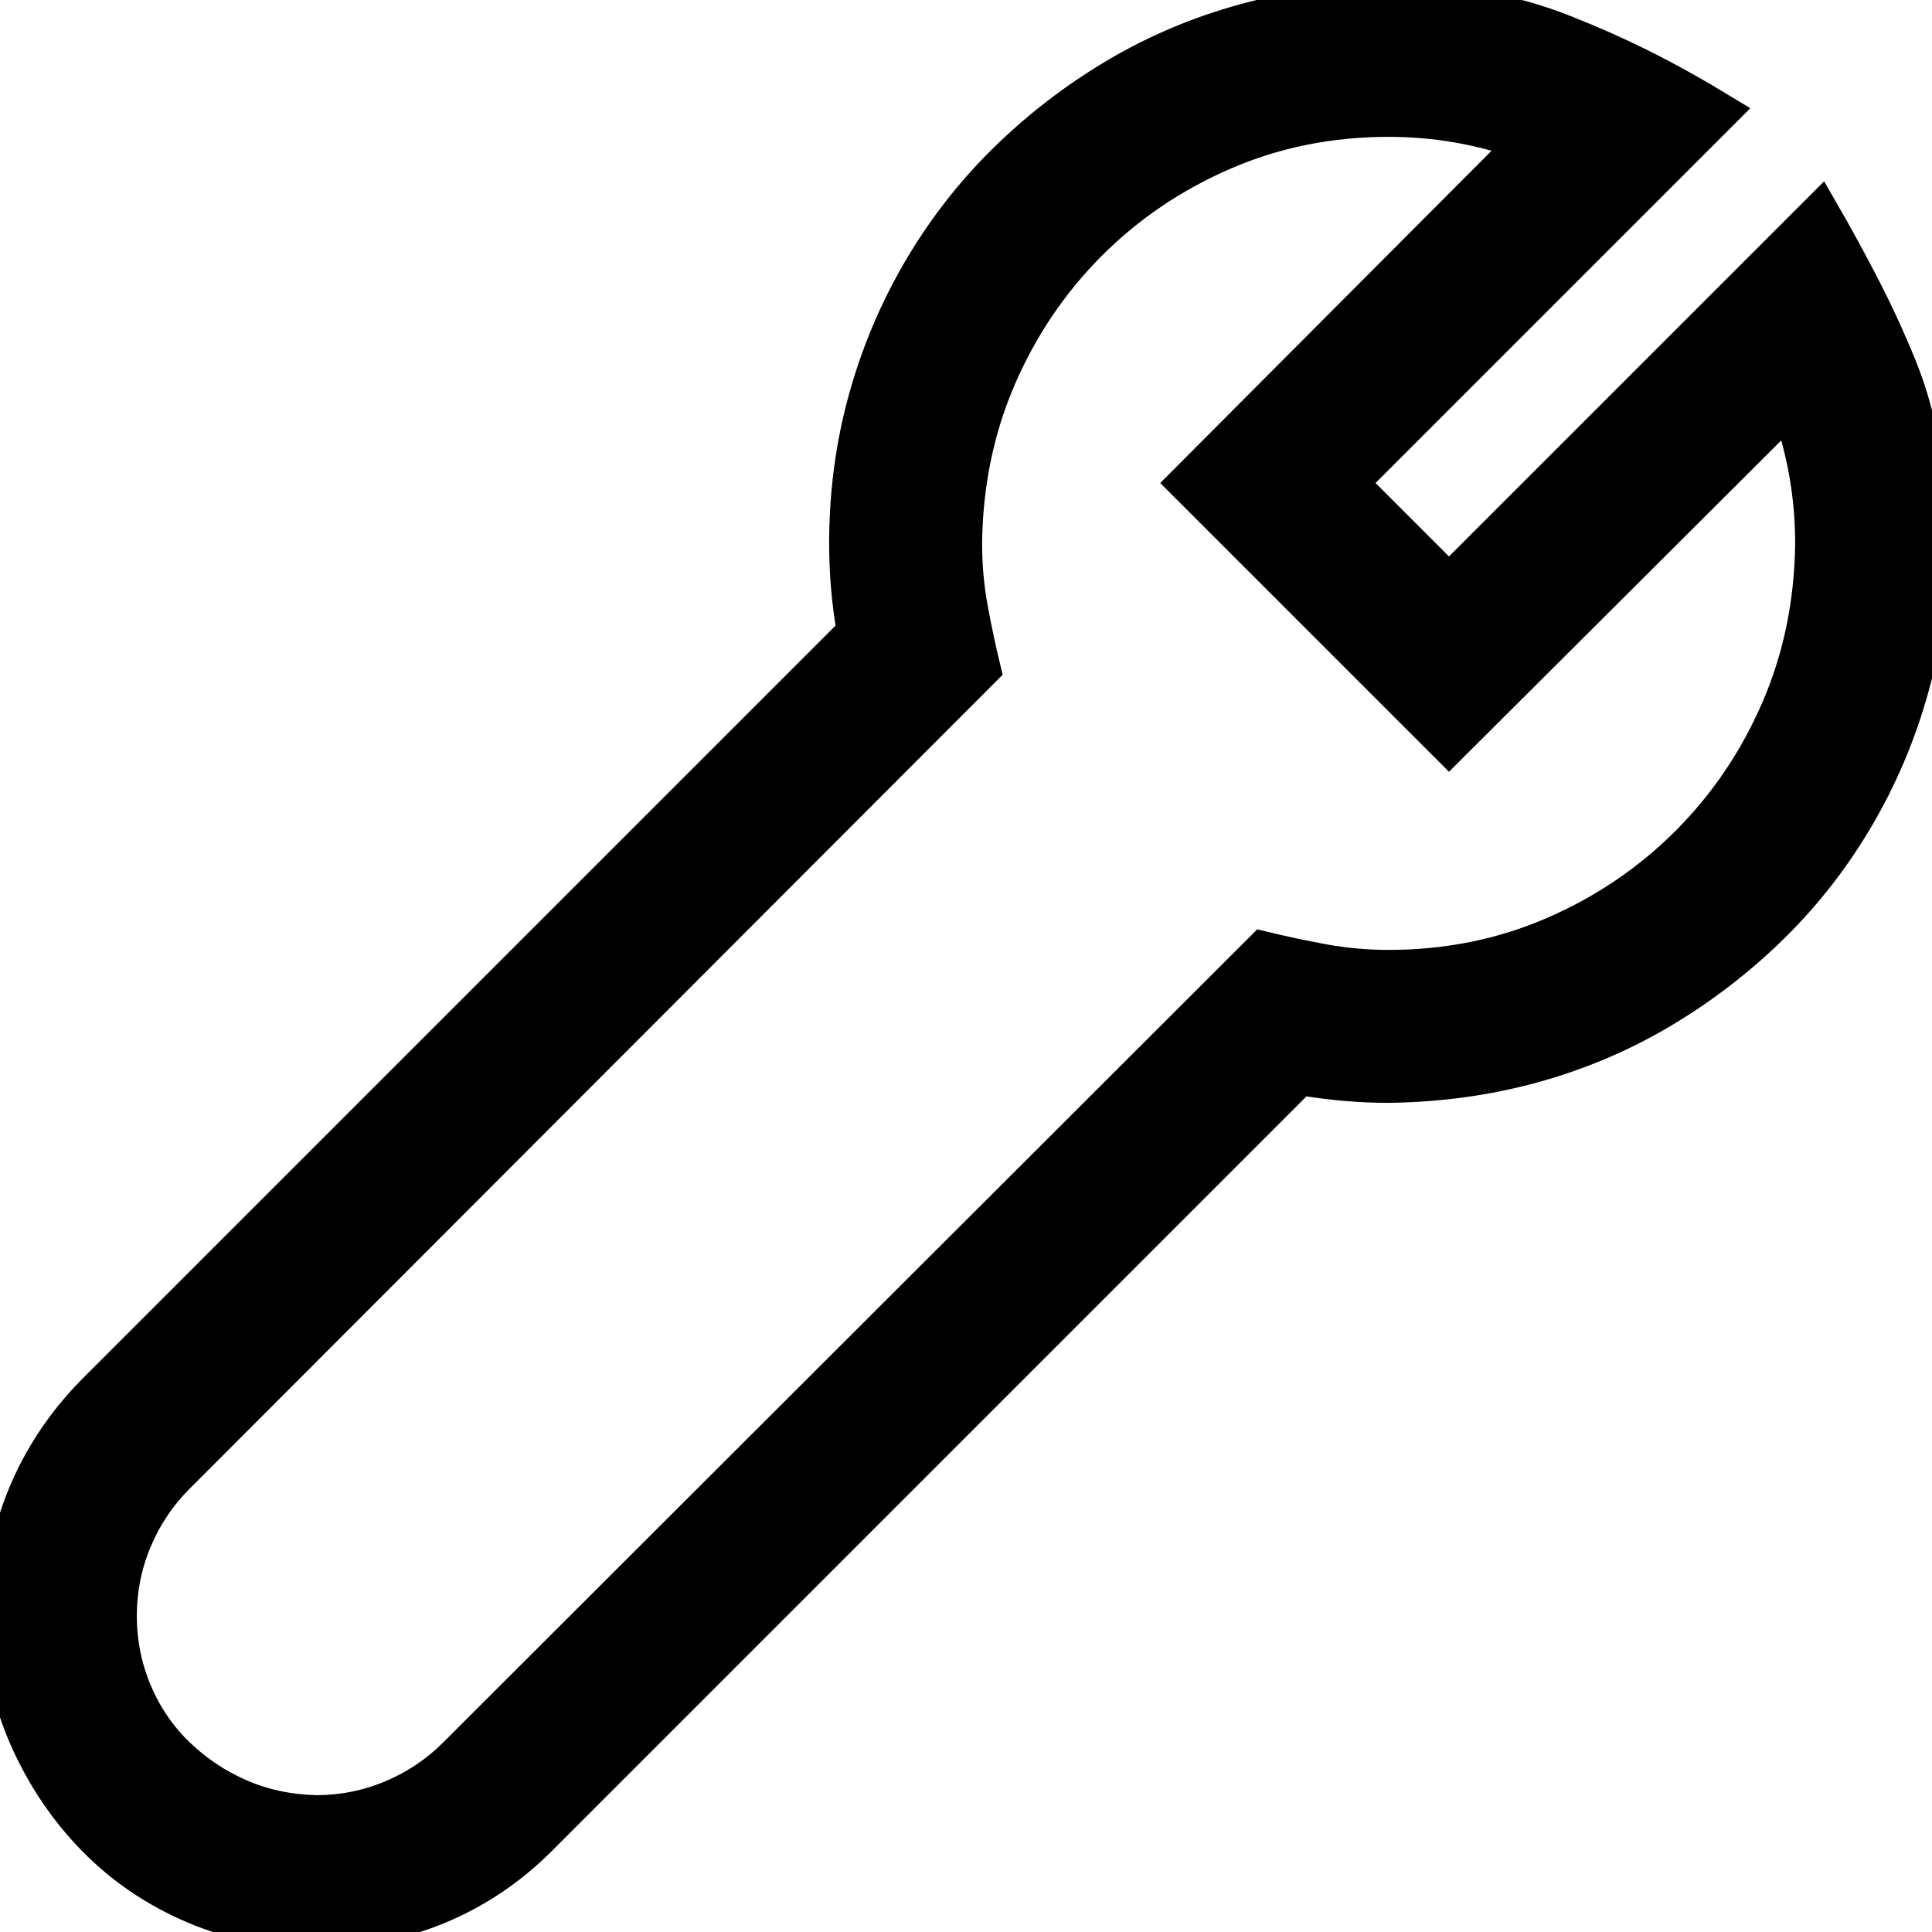
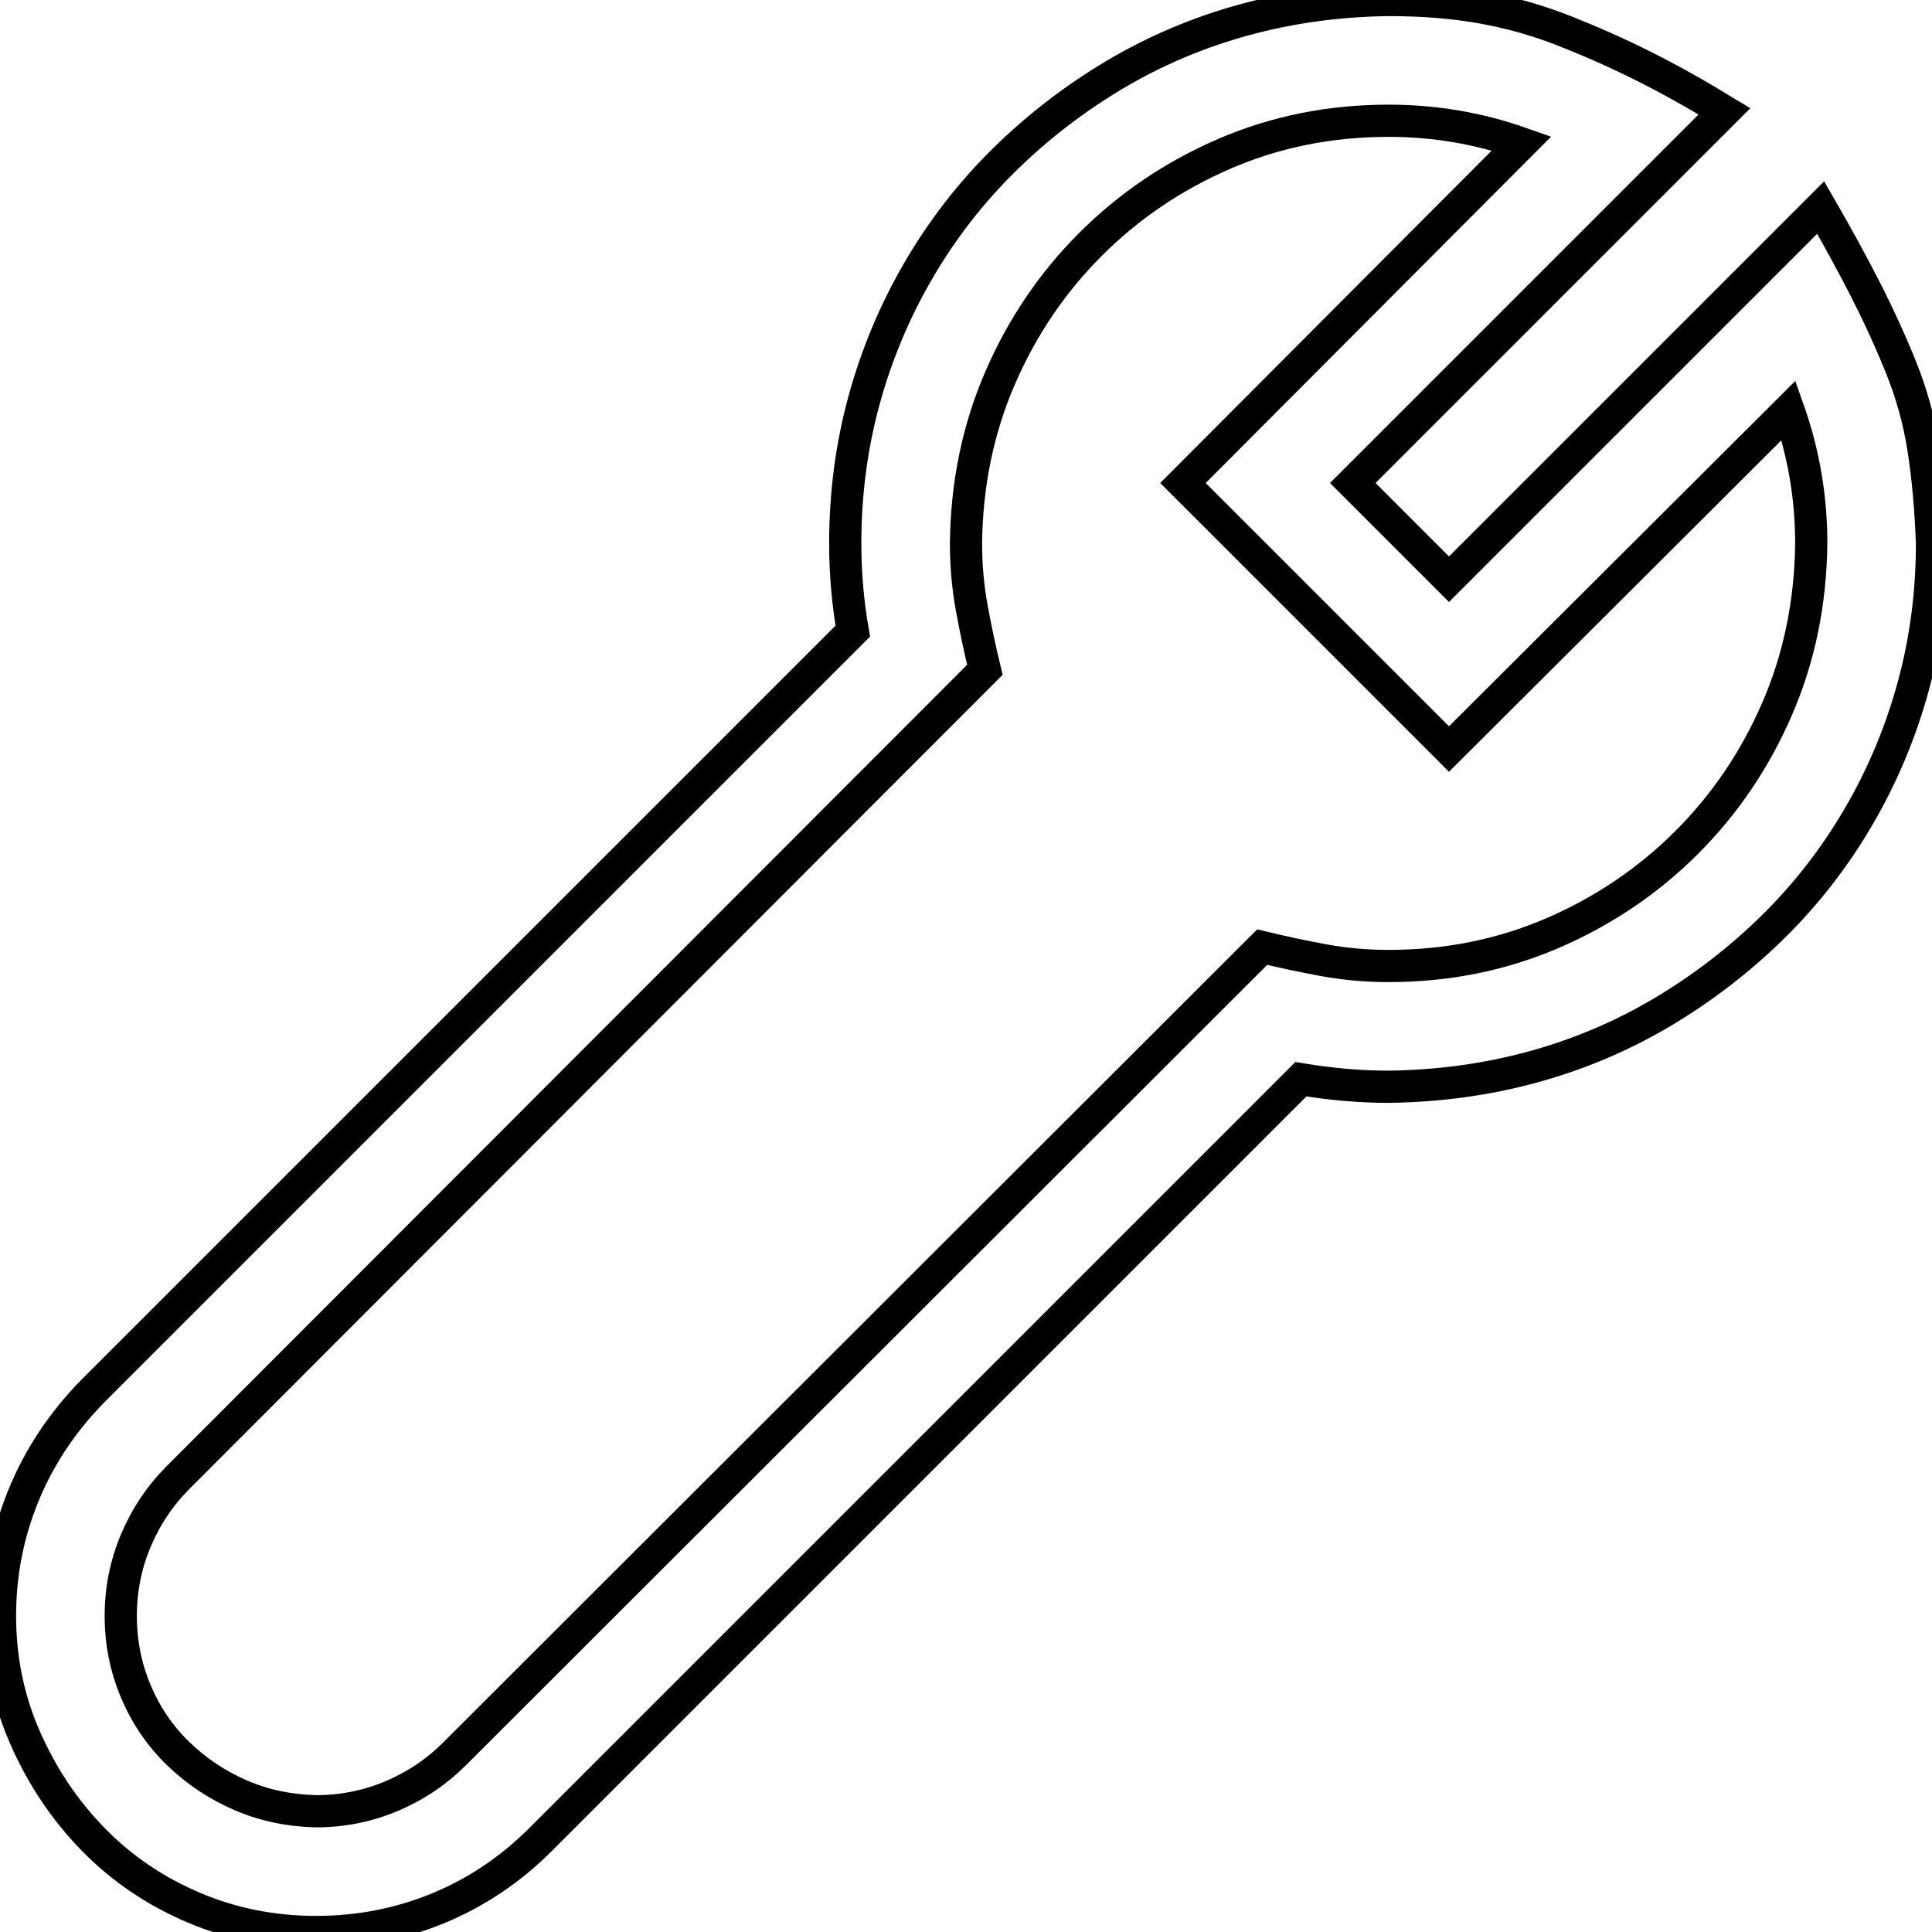
<svg xmlns="http://www.w3.org/2000/svg" width="60" height="60" viewBox="0 0 60 60" fill="none">
-   <path d="M56.543 6.445C57.051 7.324 57.51 8.164 57.92 8.965C58.33 9.766 58.701 10.576 59.033 11.396C59.365 12.217 59.6 13.066 59.736 13.945C59.873 14.824 59.961 15.801 60 16.875C60 18.418 59.805 19.902 59.414 21.328C59.023 22.754 58.457 24.102 57.715 25.371C56.973 26.641 56.084 27.783 55.049 28.799C54.014 29.814 52.871 30.693 51.621 31.436C50.371 32.178 49.033 32.744 47.607 33.135C46.182 33.525 44.688 33.73 43.125 33.75C42.676 33.75 42.227 33.73 41.777 33.691C41.328 33.652 40.869 33.594 40.4 33.516L16.787 57.129C15.85 58.066 14.785 58.779 13.594 59.268C12.402 59.756 11.143 60 9.814 60C8.467 60 7.197 59.746 6.006 59.238C4.814 58.73 3.779 58.027 2.9 57.129C2.021 56.23 1.318 55.185 0.791 53.994C0.264 52.803 0 51.533 0 50.185C0 48.877 0.244 47.627 0.732 46.435C1.221 45.244 1.934 44.17 2.871 43.213L26.484 19.6C26.406 19.15 26.348 18.701 26.309 18.252C26.27 17.803 26.25 17.344 26.25 16.875C26.25 15.332 26.445 13.848 26.836 12.422C27.227 10.996 27.793 9.648 28.535 8.379C29.277 7.109 30.166 5.967 31.201 4.951C32.236 3.936 33.379 3.057 34.629 2.314C35.879 1.572 37.217 1.006 38.643 0.615C40.068 0.225 41.562 0.02 43.125 0C44.18 0 45.147 0.078 46.025 0.234C46.904 0.391 47.764 0.635 48.603 0.967C49.443 1.299 50.254 1.66 51.035 2.051C51.816 2.441 52.656 2.91 53.555 3.457L42.012 15L45 17.988L56.543 6.445ZM43.125 30C44.941 30 46.641 29.658 48.223 28.975C49.805 28.291 51.191 27.354 52.383 26.162C53.574 24.971 54.512 23.584 55.195 22.002C55.879 20.42 56.23 18.711 56.25 16.875C56.25 15.449 56.016 14.072 55.547 12.744L45 23.262L36.738 15L47.256 4.453C45.928 3.984 44.551 3.75 43.125 3.75C41.309 3.75 39.609 4.092 38.027 4.775C36.445 5.459 35.059 6.396 33.867 7.588C32.676 8.779 31.738 10.166 31.055 11.748C30.371 13.33 30.02 15.039 30 16.875C30 17.559 30.059 18.223 30.176 18.867C30.293 19.512 30.43 20.156 30.586 20.801L5.537 45.879C4.971 46.445 4.531 47.1 4.219 47.842C3.906 48.584 3.75 49.365 3.75 50.185C3.75 51.006 3.906 51.787 4.219 52.529C4.531 53.272 4.971 53.916 5.537 54.463C6.104 55.01 6.748 55.44 7.471 55.752C8.193 56.065 8.975 56.23 9.814 56.25C10.635 56.25 11.416 56.094 12.158 55.781C12.9 55.469 13.555 55.029 14.121 54.463L39.199 29.414C39.844 29.57 40.488 29.707 41.133 29.824C41.777 29.941 42.441 30 43.125 30Z" fill="black" />
  <path d="M56.543 6.445C57.051 7.324 57.51 8.164 57.92 8.965C58.33 9.766 58.701 10.576 59.033 11.396C59.365 12.217 59.6 13.066 59.736 13.945C59.873 14.824 59.961 15.801 60 16.875C60 18.418 59.805 19.902 59.414 21.328C59.023 22.754 58.457 24.102 57.715 25.371C56.973 26.641 56.084 27.783 55.049 28.799C54.014 29.814 52.871 30.693 51.621 31.436C50.371 32.178 49.033 32.744 47.607 33.135C46.182 33.525 44.688 33.73 43.125 33.75C42.676 33.75 42.227 33.73 41.777 33.691C41.328 33.652 40.869 33.594 40.4 33.516L16.787 57.129C15.85 58.066 14.785 58.779 13.594 59.268C12.402 59.756 11.143 60 9.814 60C8.467 60 7.197 59.746 6.006 59.238C4.814 58.73 3.779 58.027 2.9 57.129C2.021 56.23 1.318 55.185 0.791 53.994C0.264 52.803 0 51.533 0 50.185C0 48.877 0.244 47.627 0.732 46.435C1.221 45.244 1.934 44.17 2.871 43.213L26.484 19.6C26.406 19.15 26.348 18.701 26.309 18.252C26.27 17.803 26.25 17.344 26.25 16.875C26.25 15.332 26.445 13.848 26.836 12.422C27.227 10.996 27.793 9.648 28.535 8.379C29.277 7.109 30.166 5.967 31.201 4.951C32.236 3.936 33.379 3.057 34.629 2.314C35.879 1.572 37.217 1.006 38.643 0.615C40.068 0.225 41.562 0.02 43.125 0C44.18 0 45.147 0.078 46.025 0.234C46.904 0.391 47.764 0.635 48.603 0.967C49.443 1.299 50.254 1.66 51.035 2.051C51.816 2.441 52.656 2.91 53.555 3.457L42.012 15L45 17.988L56.543 6.445ZM43.125 30C44.941 30 46.641 29.658 48.223 28.975C49.805 28.291 51.191 27.354 52.383 26.162C53.574 24.971 54.512 23.584 55.195 22.002C55.879 20.42 56.23 18.711 56.25 16.875C56.25 15.449 56.016 14.072 55.547 12.744L45 23.262L36.738 15L47.256 4.453C45.928 3.984 44.551 3.75 43.125 3.75C41.309 3.75 39.609 4.092 38.027 4.775C36.445 5.459 35.059 6.396 33.867 7.588C32.676 8.779 31.738 10.166 31.055 11.748C30.371 13.33 30.02 15.039 30 16.875C30 17.559 30.059 18.223 30.176 18.867C30.293 19.512 30.43 20.156 30.586 20.801L5.537 45.879C4.971 46.445 4.531 47.1 4.219 47.842C3.906 48.584 3.75 49.365 3.75 50.185C3.75 51.006 3.906 51.787 4.219 52.529C4.531 53.272 4.971 53.916 5.537 54.463C6.104 55.01 6.748 55.44 7.471 55.752C8.193 56.065 8.975 56.23 9.814 56.25C10.635 56.25 11.416 56.094 12.158 55.781C12.9 55.469 13.555 55.029 14.121 54.463L39.199 29.414C39.844 29.57 40.488 29.707 41.133 29.824C41.777 29.941 42.441 30 43.125 30Z" stroke="black" />
</svg>